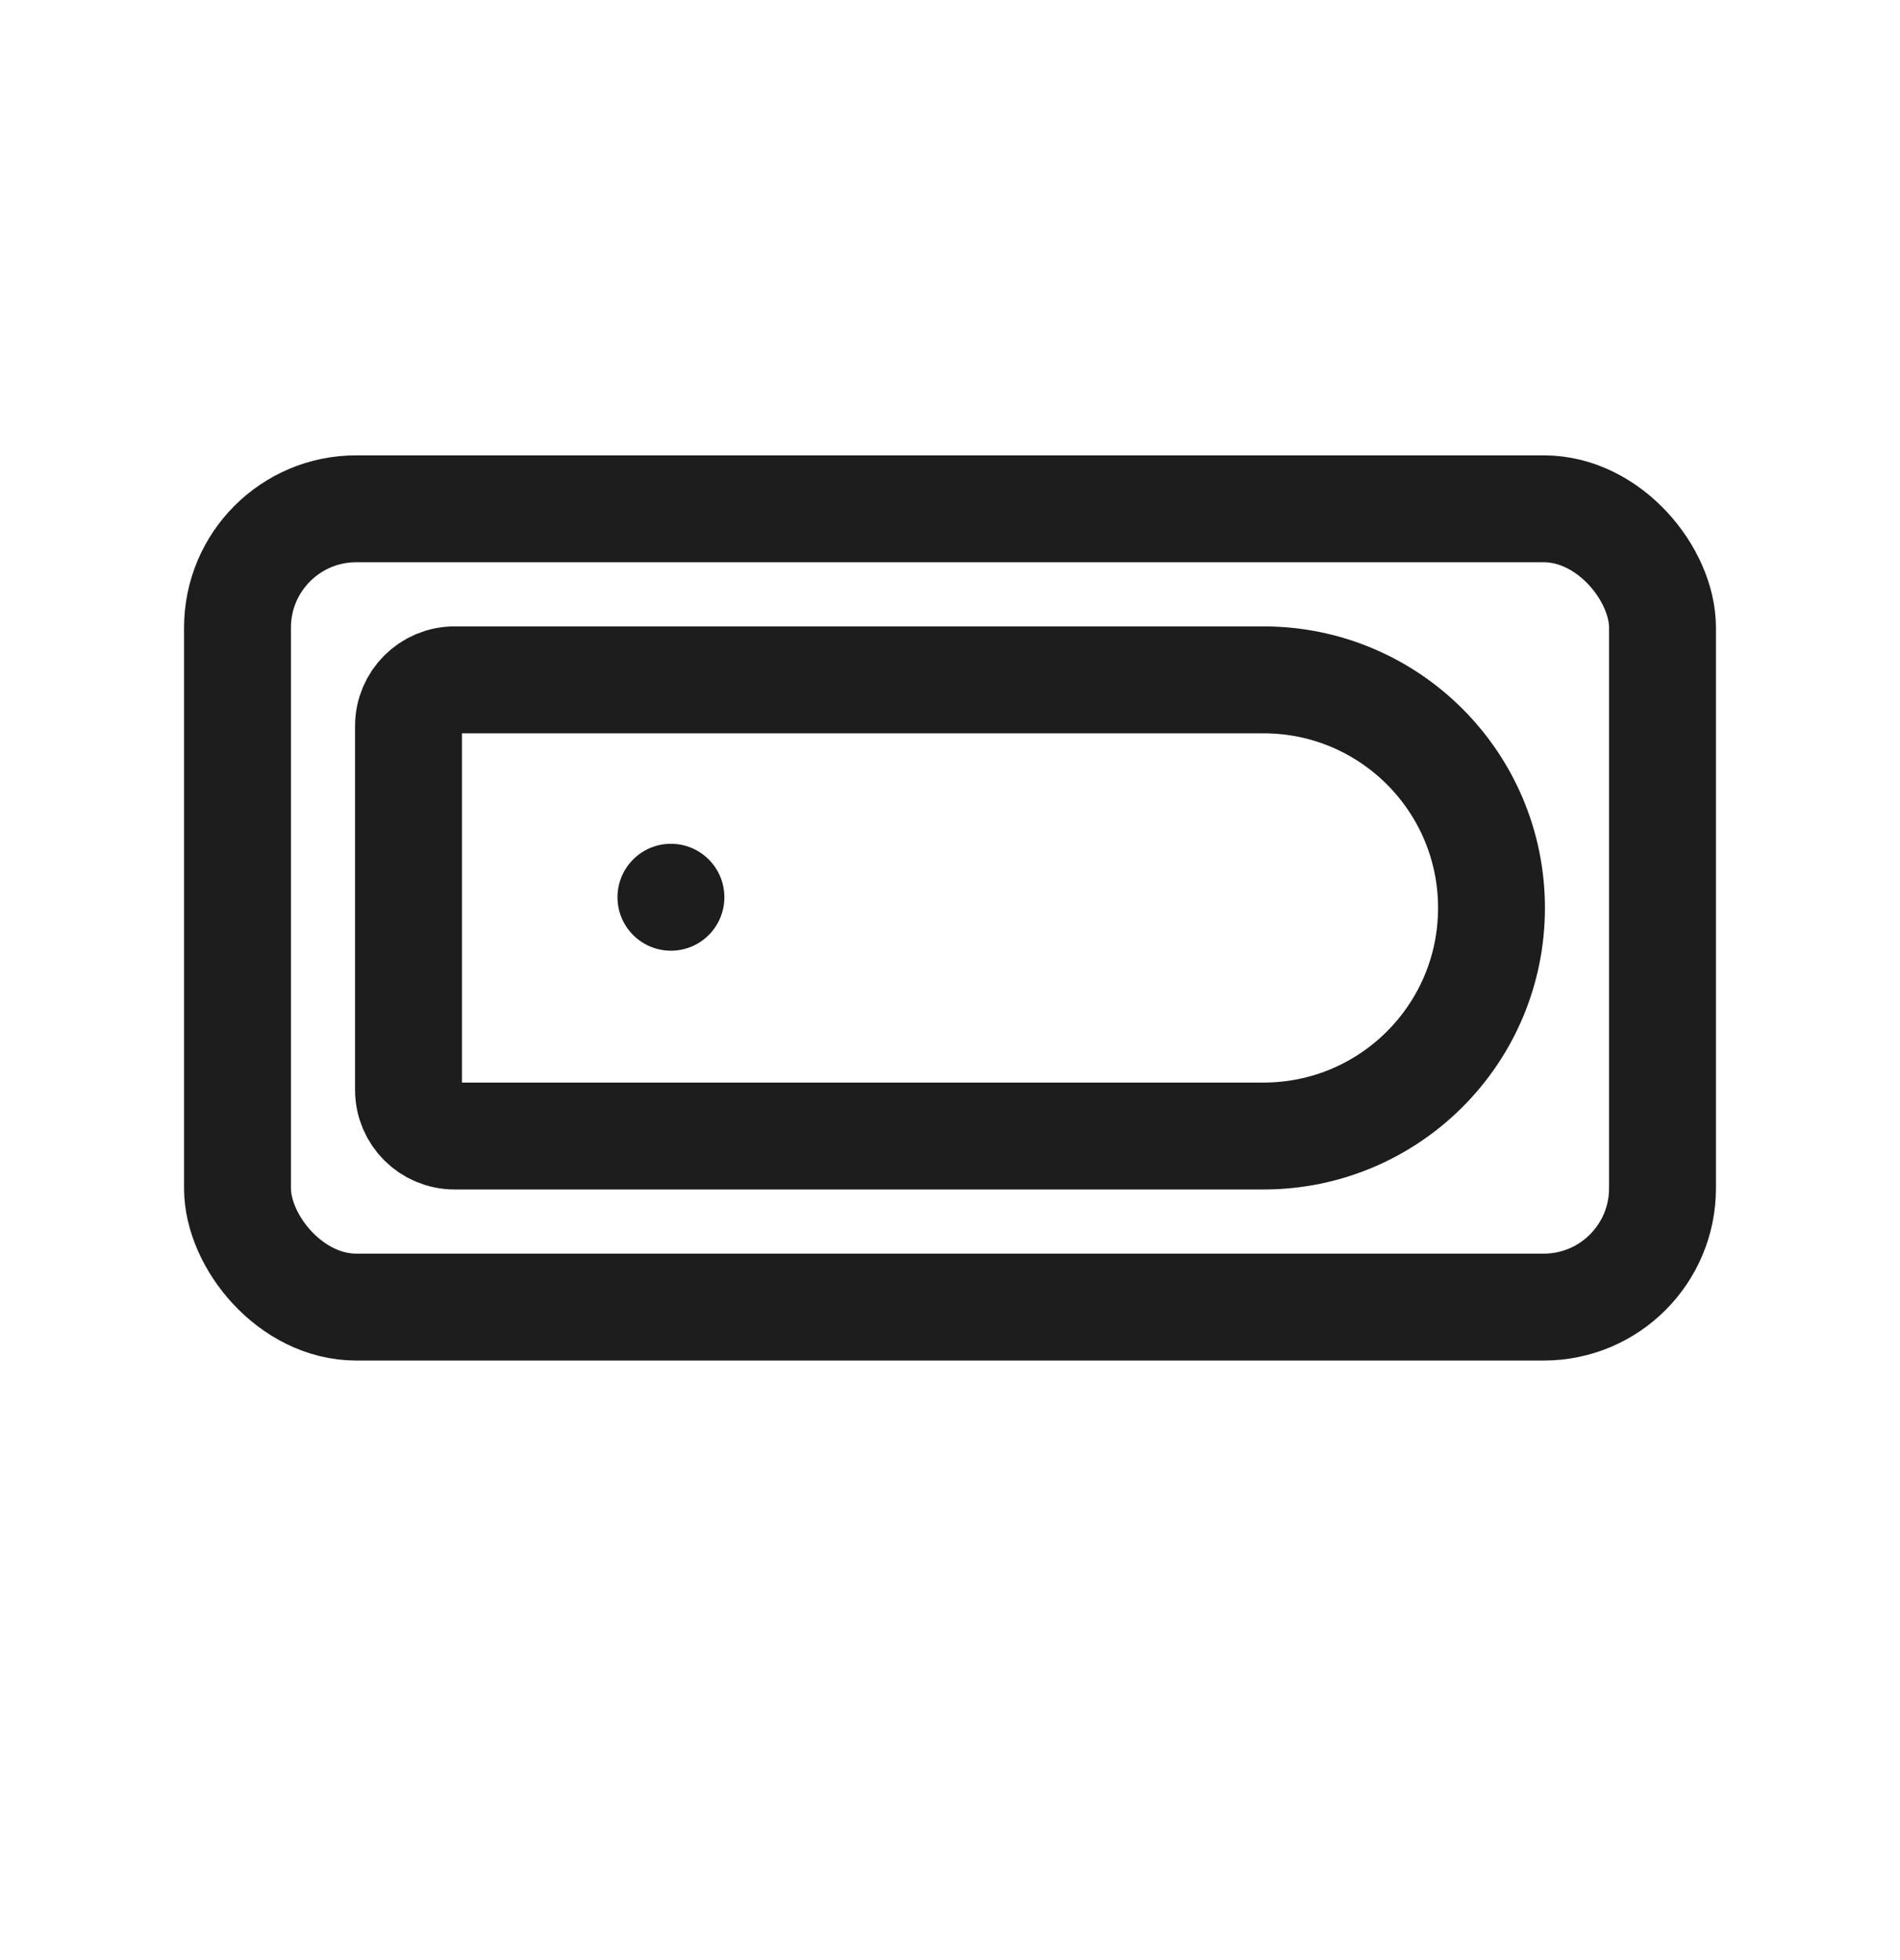
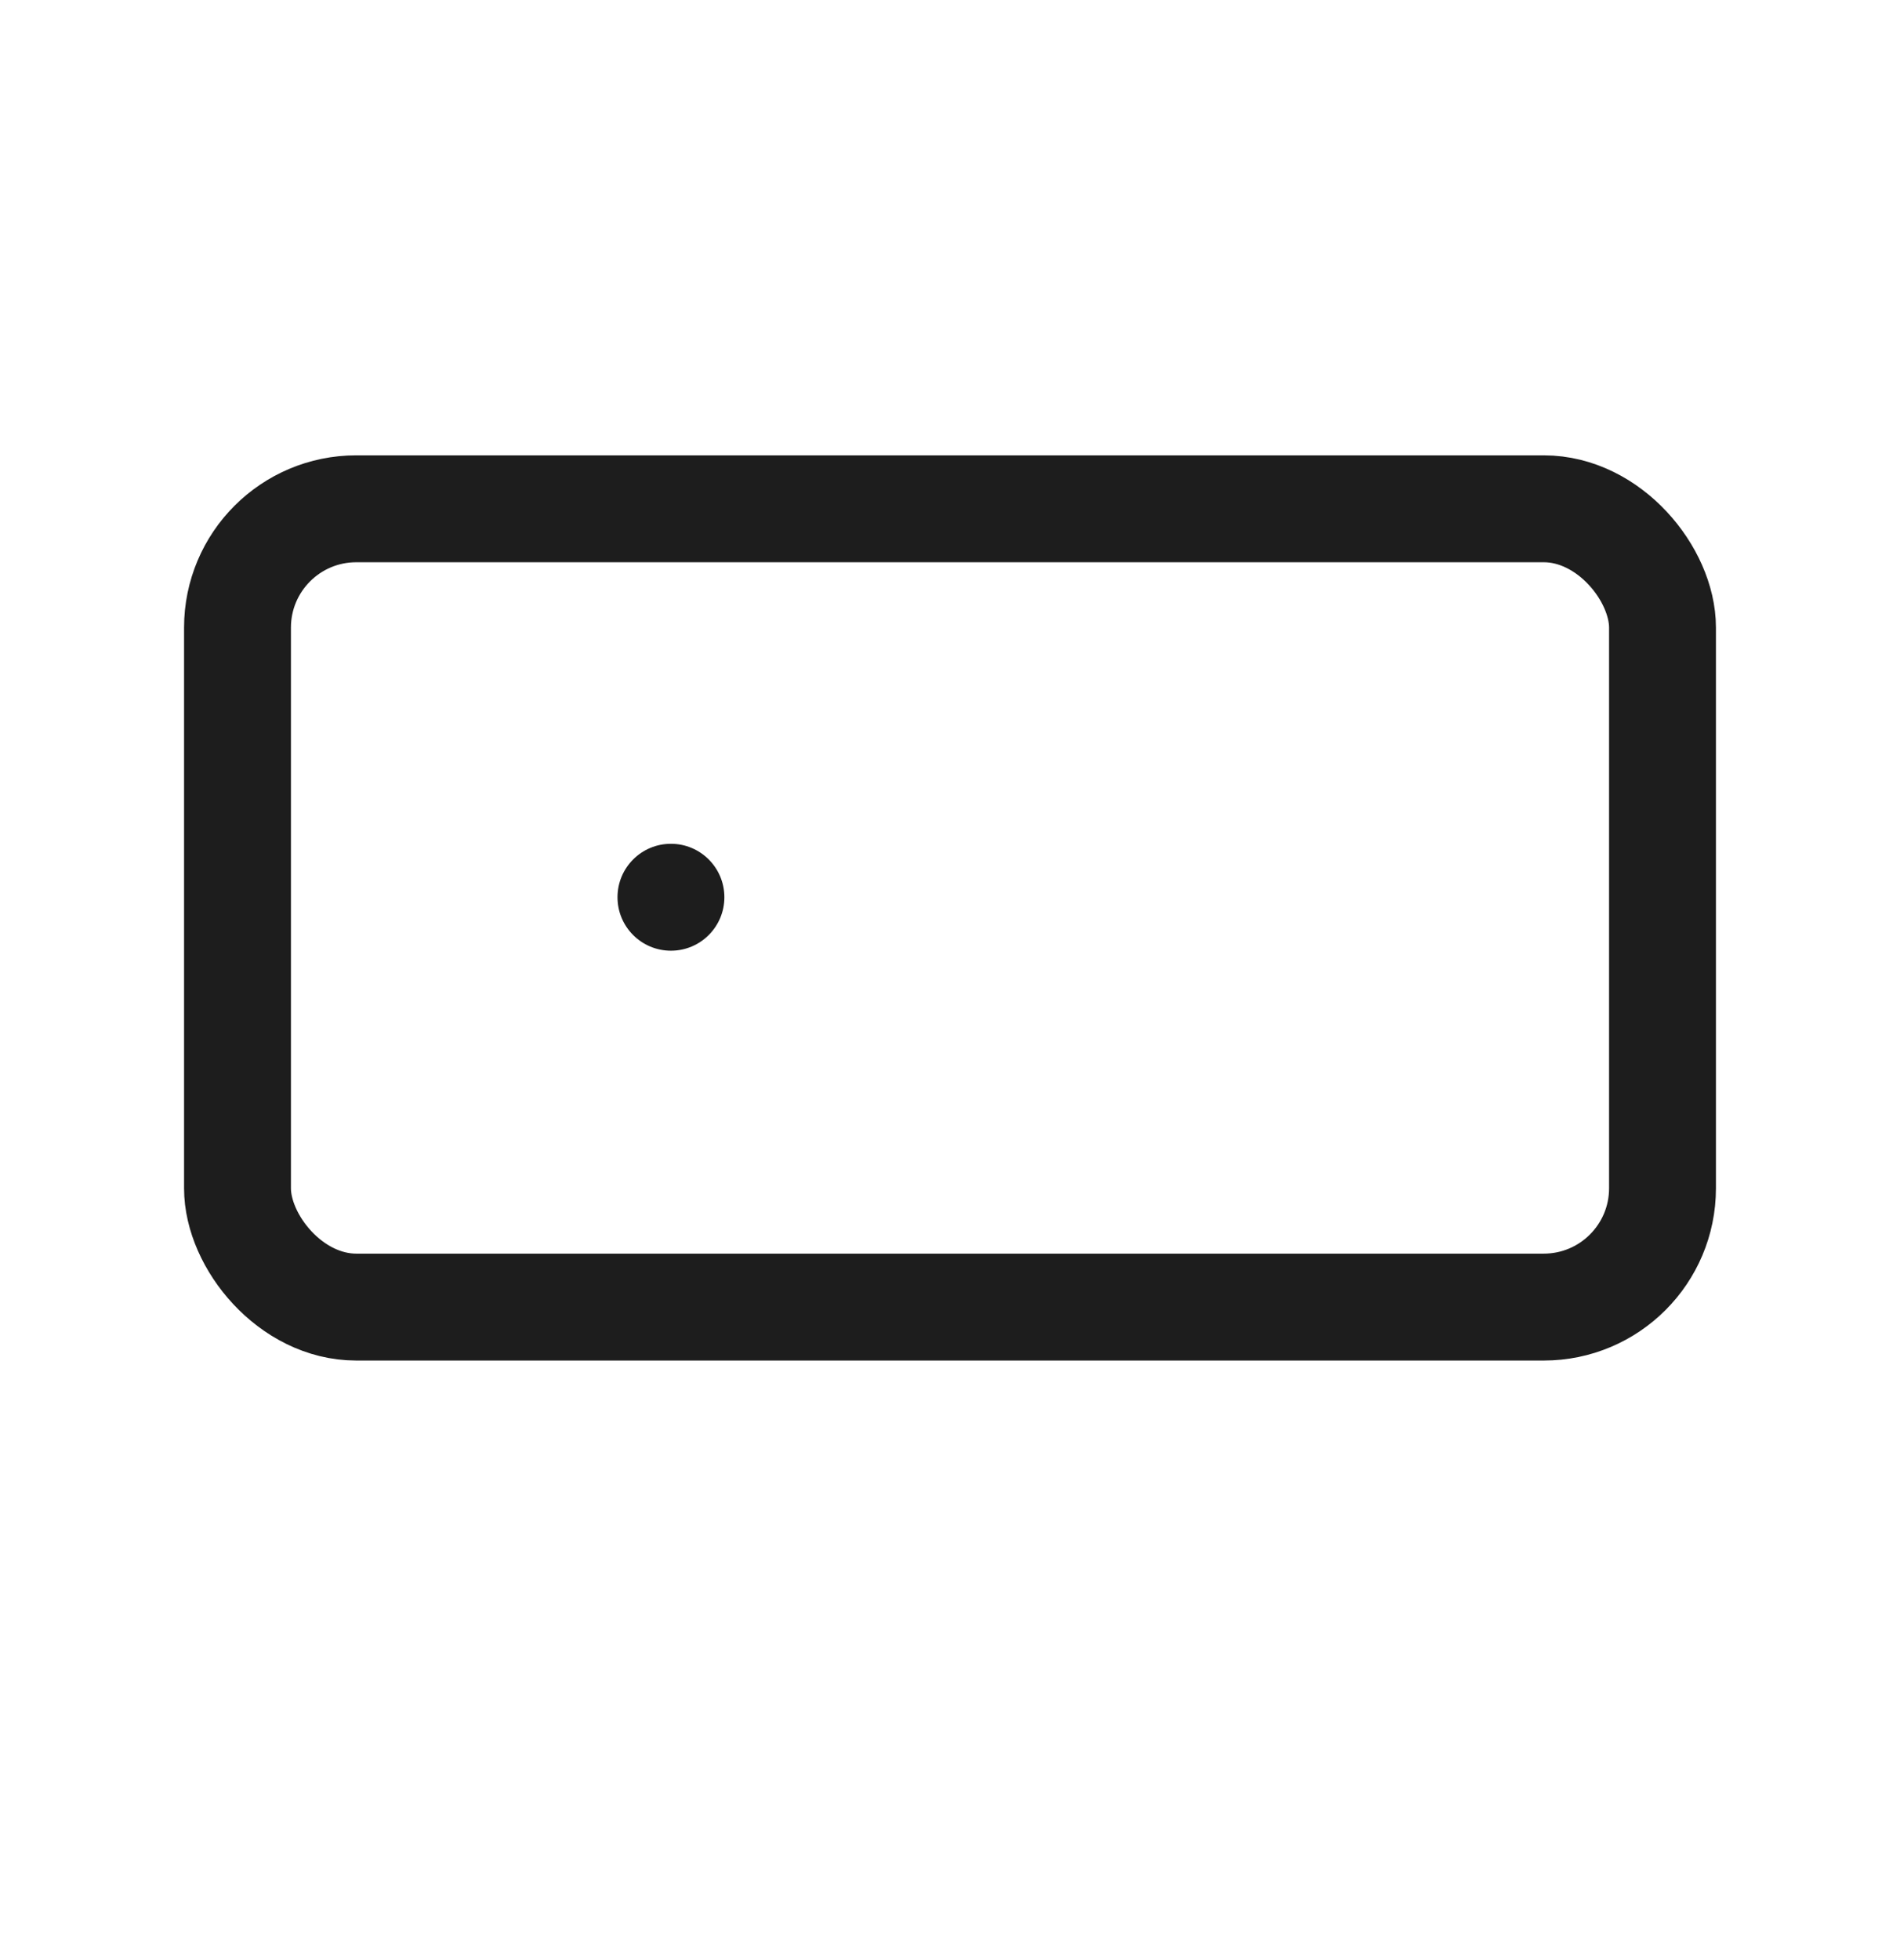
<svg xmlns="http://www.w3.org/2000/svg" width="32" height="33" viewBox="0 0 32 33" fill="none">
  <rect x="28" y="22.006" width="24" height="13.44" rx="2" transform="rotate(180 28 22.006)" stroke="#1D1D1D" stroke-width="1.8" />
-   <path d="M25.12 15.286C25.12 17.407 23.401 19.126 21.28 19.126L7.656 19.126C7.228 19.126 6.88 18.779 6.88 18.35L6.88 12.222C6.88 11.793 7.228 11.446 7.656 11.446L21.28 11.446C23.401 11.446 25.12 13.165 25.12 15.286V15.286Z" stroke="#1D1D1D" stroke-width="1.8" />
  <ellipse cx="11.3" cy="15.106" rx="0.9" ry="0.9" transform="rotate(180 11.3 15.106)" fill="#1D1D1D" />
</svg>